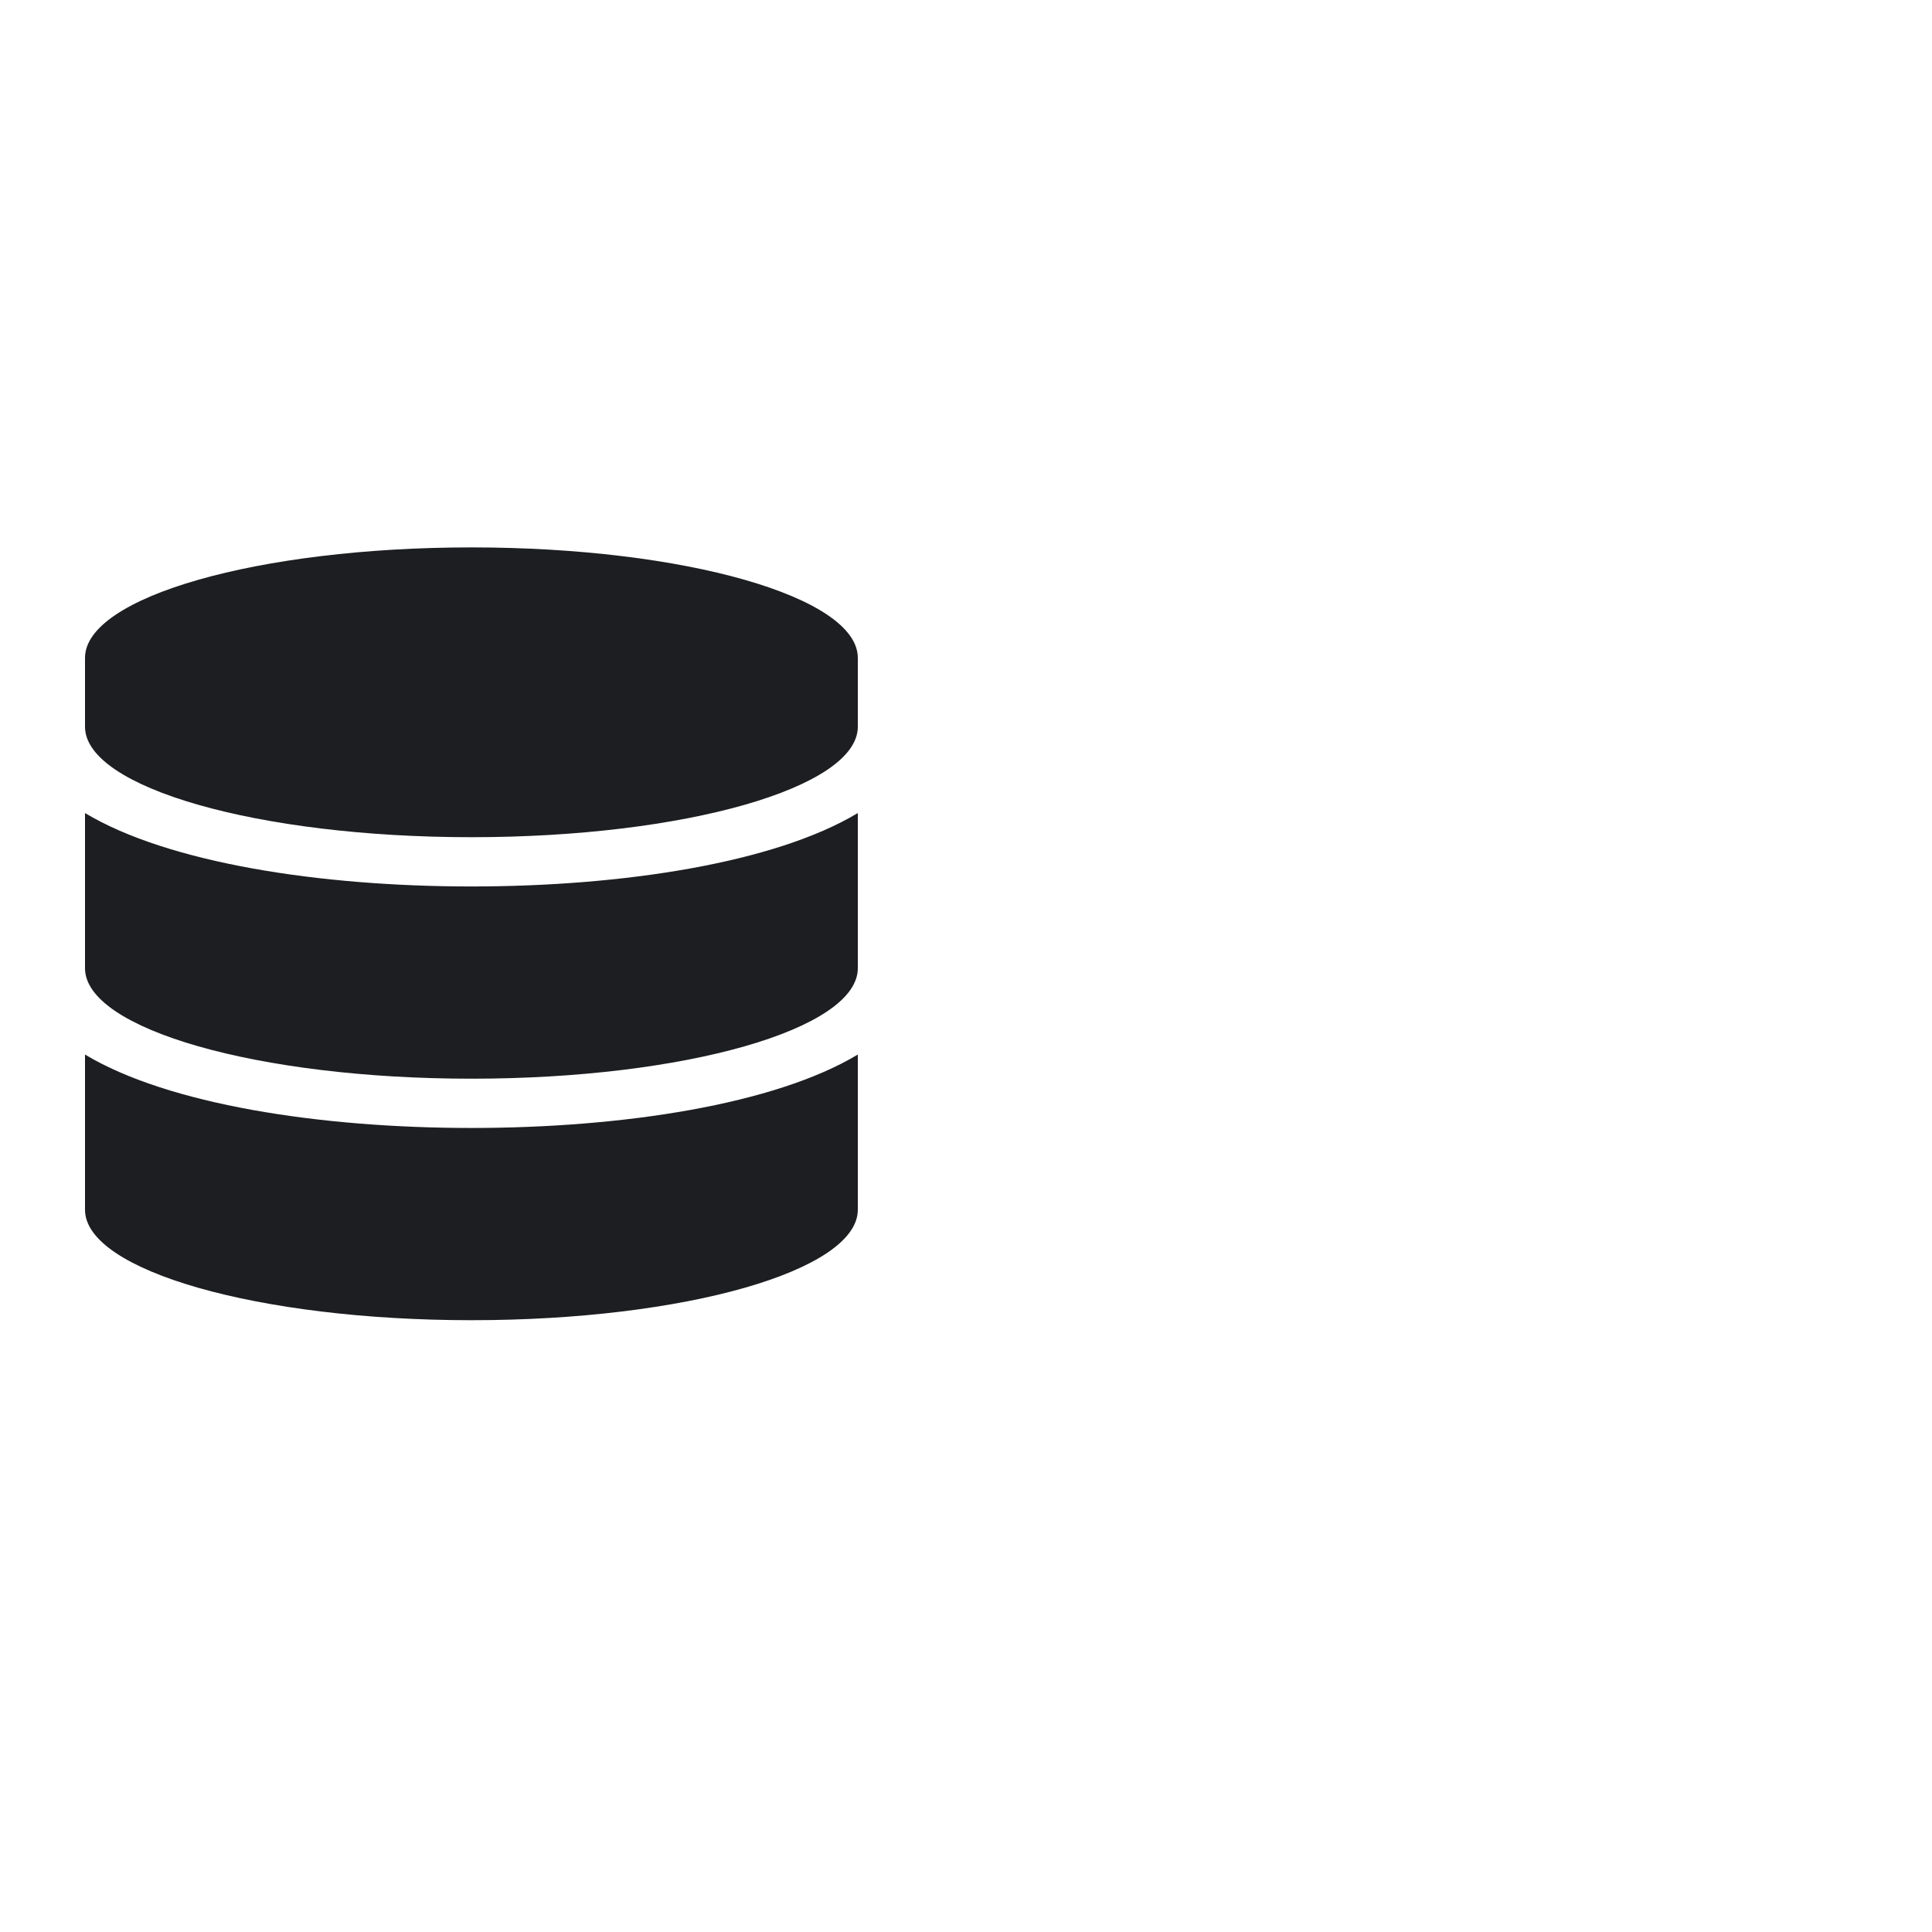
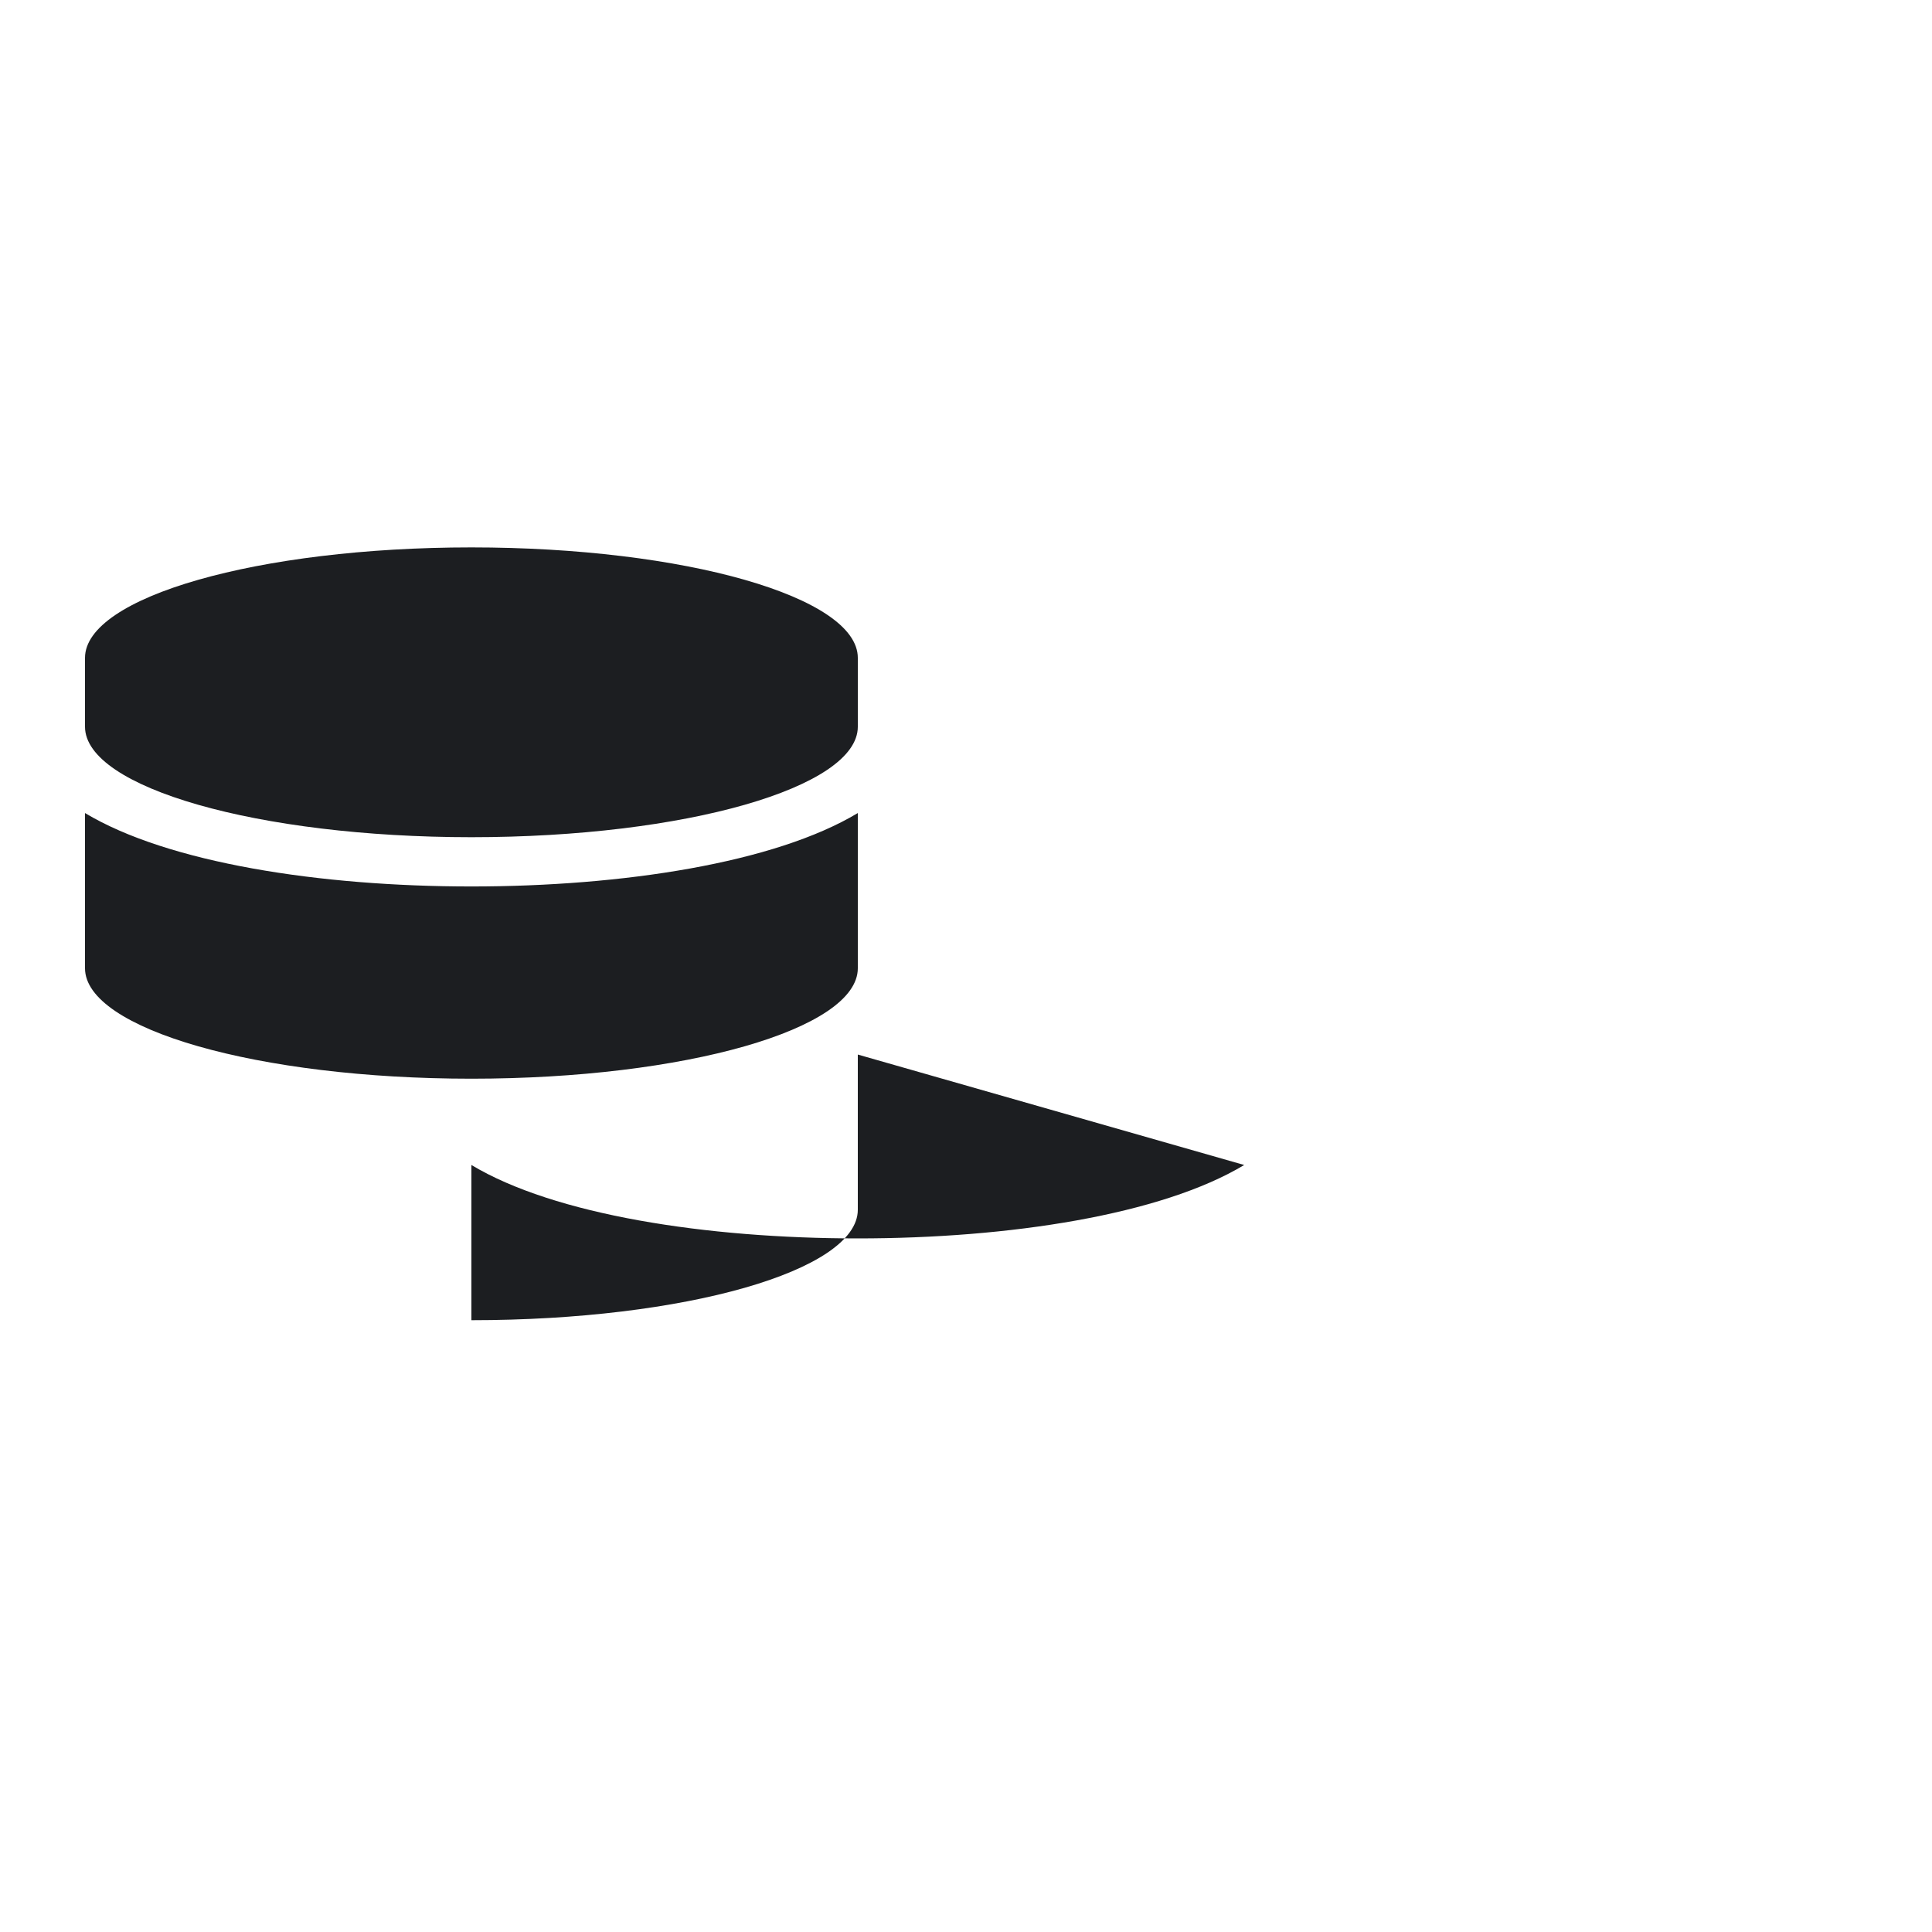
<svg xmlns="http://www.w3.org/2000/svg" width="60" height="60">
  <defs>
    <clipPath id="clip0_5200_8">
-       <rect fill="white" height="24" id="svg_1" transform="translate(4.641 4)" width="24" />
-     </clipPath>
+       </clipPath>
  </defs>
  <g class="layer">
    <title>Layer 1</title>
-     <path d="m26.64,20.43l0,2.14c0,1.89 -5.37,3.43 -12,3.43c-6.62,0 -12,-1.54 -12,-3.43l0,-2.14c0,-1.89 5.38,-3.43 12,-3.43c6.63,0 12,1.54 12,3.43zm0,4.82l0,4.82c0,1.89 -5.37,3.43 -12,3.43c-6.62,0 -12,-1.54 -12,-3.43l0,-4.82c2.58,1.55 7.3,2.28 12,2.28c4.7,0 9.42,-0.73 12,-2.28zm0,7.5l0,4.82c0,1.89 -5.37,3.43 -12,3.43c-6.62,0 -12,-1.54 -12,-3.43l0,-4.82c2.58,1.55 7.3,2.28 12,2.28c4.7,0 9.42,-0.73 12,-2.28z" fill="#1C1E21" id="svg_3" />
+     <path d="m26.64,20.43l0,2.14c0,1.89 -5.37,3.43 -12,3.43c-6.62,0 -12,-1.54 -12,-3.43l0,-2.14c0,-1.89 5.38,-3.43 12,-3.43c6.63,0 12,1.54 12,3.43zm0,4.82l0,4.82c0,1.89 -5.37,3.43 -12,3.43c-6.62,0 -12,-1.54 -12,-3.43l0,-4.82c2.58,1.55 7.3,2.28 12,2.28c4.7,0 9.42,-0.73 12,-2.28zm0,7.5l0,4.82c0,1.89 -5.37,3.43 -12,3.43l0,-4.82c2.58,1.55 7.3,2.28 12,2.28c4.7,0 9.42,-0.73 12,-2.28z" fill="#1C1E21" id="svg_3" />
  </g>
</svg>